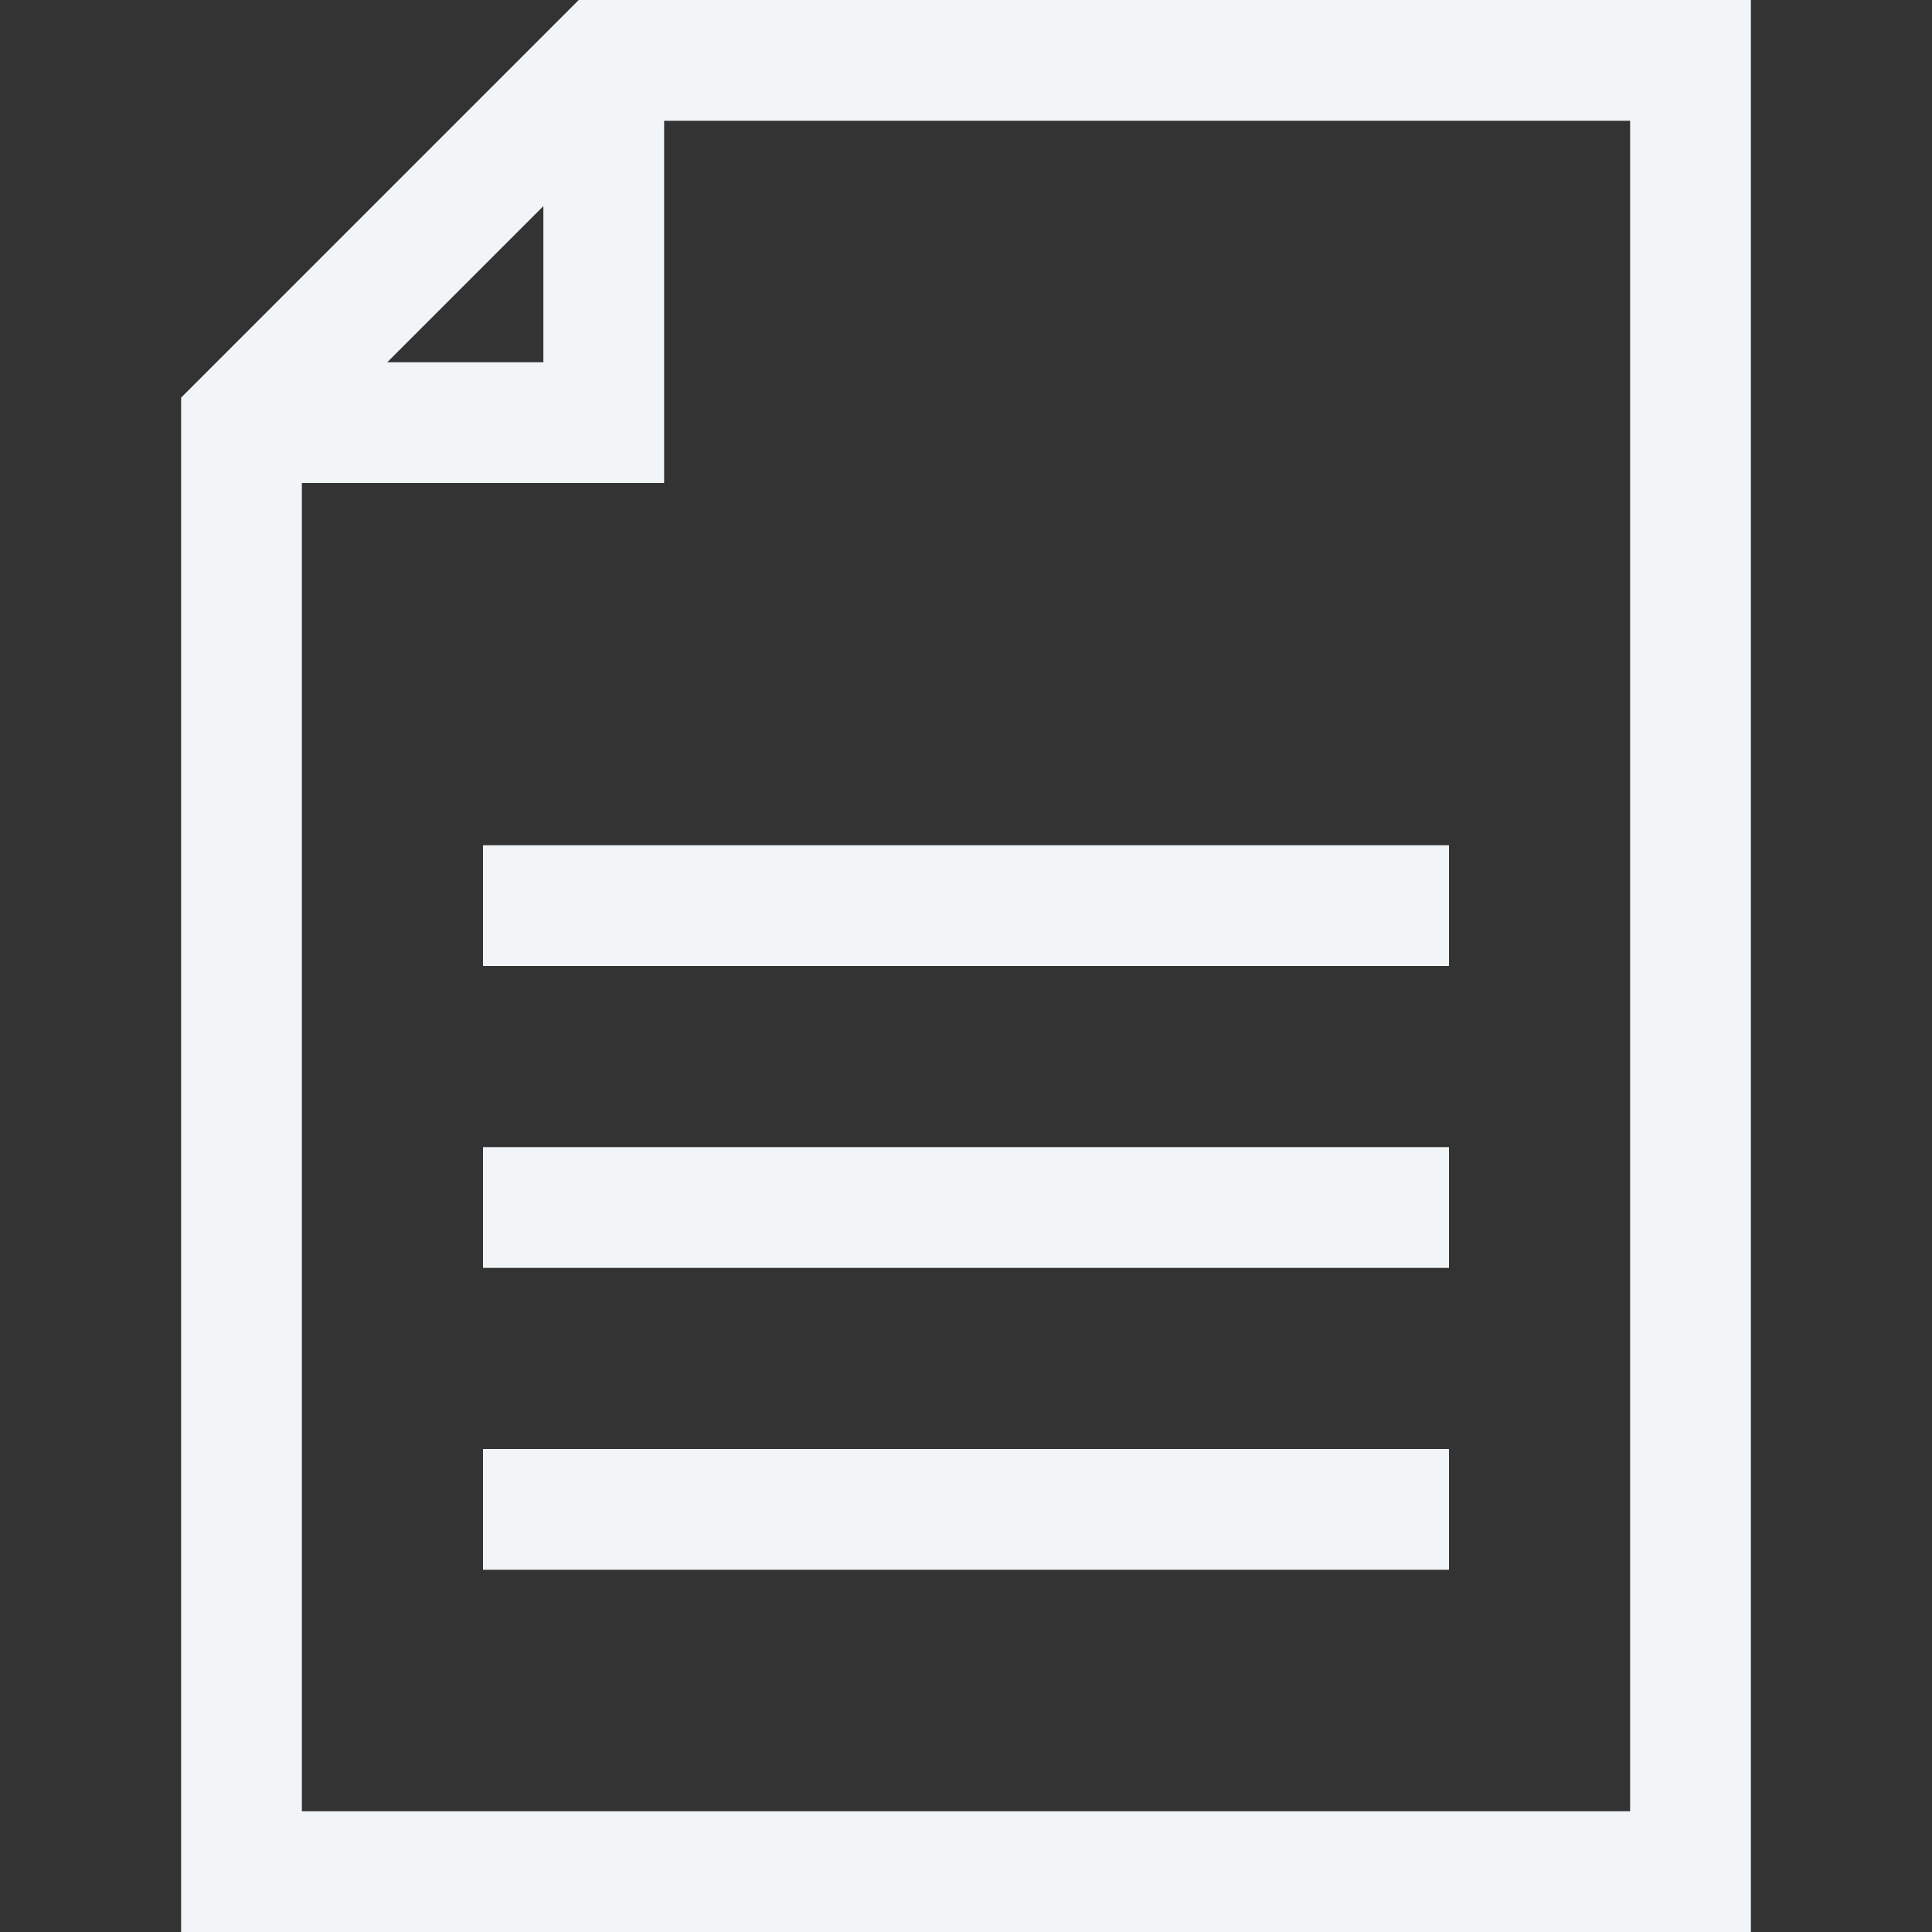
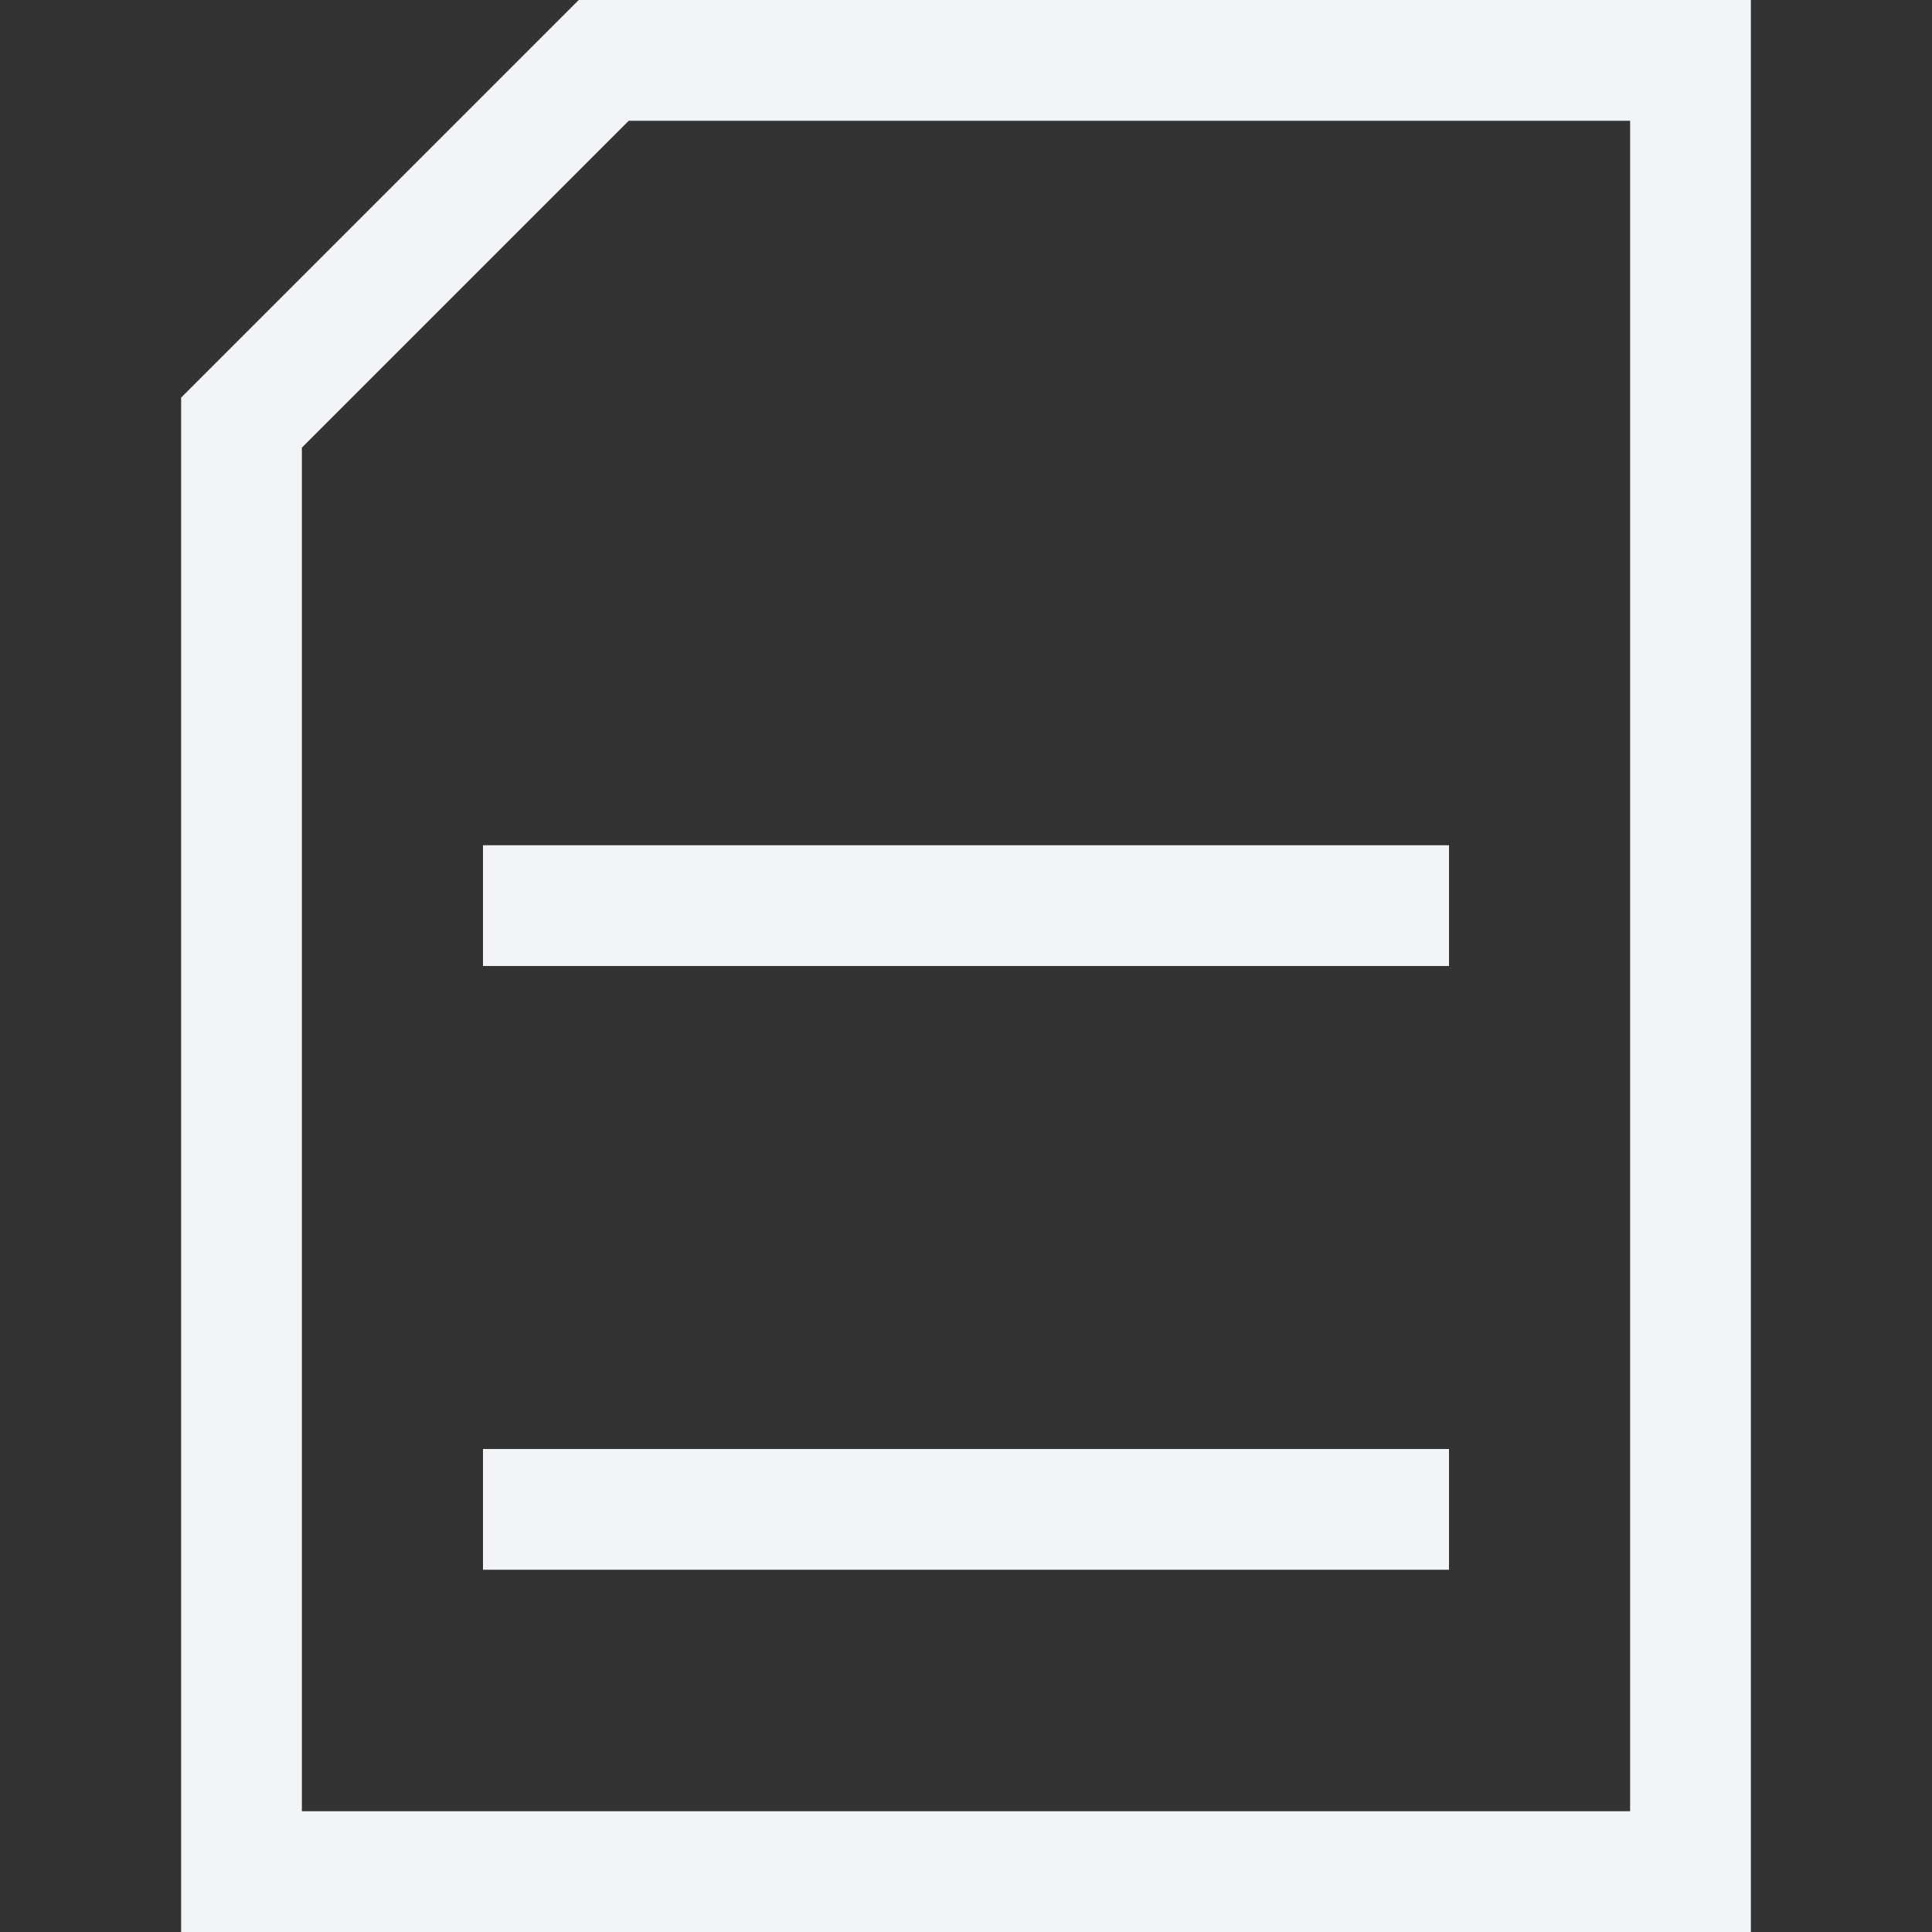
<svg xmlns="http://www.w3.org/2000/svg" viewBox="0 0 32 32">
  <rect x="0" y="0" width="32" height="32" fill="#333333" stroke="none" />
  <defs>
    <style>.cls-1{fill:none;stroke:#000;stroke-linejoin:round;stroke-width:2px;}</style>
  </defs>
  <title />
  <g data-name="323-Document" id="_323-Document">
    <polygon points="10 1 4 7 4 31 28 31 28 1 10 1" stroke="#f1f5f8" stroke-width="2px" stroke-linecap="butt" original-stroke="#000000" fill="none" />
-     <polyline points="10 1 10 7 4 7" stroke="#f1f5f8" stroke-width="2px" stroke-linecap="butt" original-stroke="#000000" fill="none" />
    <line x1="8" x2="24" y1="15" y2="15" stroke="#f1f5f8" stroke-width="2px" stroke-linecap="butt" original-stroke="#000000" fill="none" />
-     <line x1="8" x2="24" y1="20" y2="20" stroke="#f1f5f8" stroke-width="2px" stroke-linecap="butt" original-stroke="#000000" fill="none" />
    <line x1="8" x2="24" y1="25" y2="25" stroke="#f1f5f8" stroke-width="2px" stroke-linecap="butt" original-stroke="#000000" fill="none" />
  </g>
</svg>